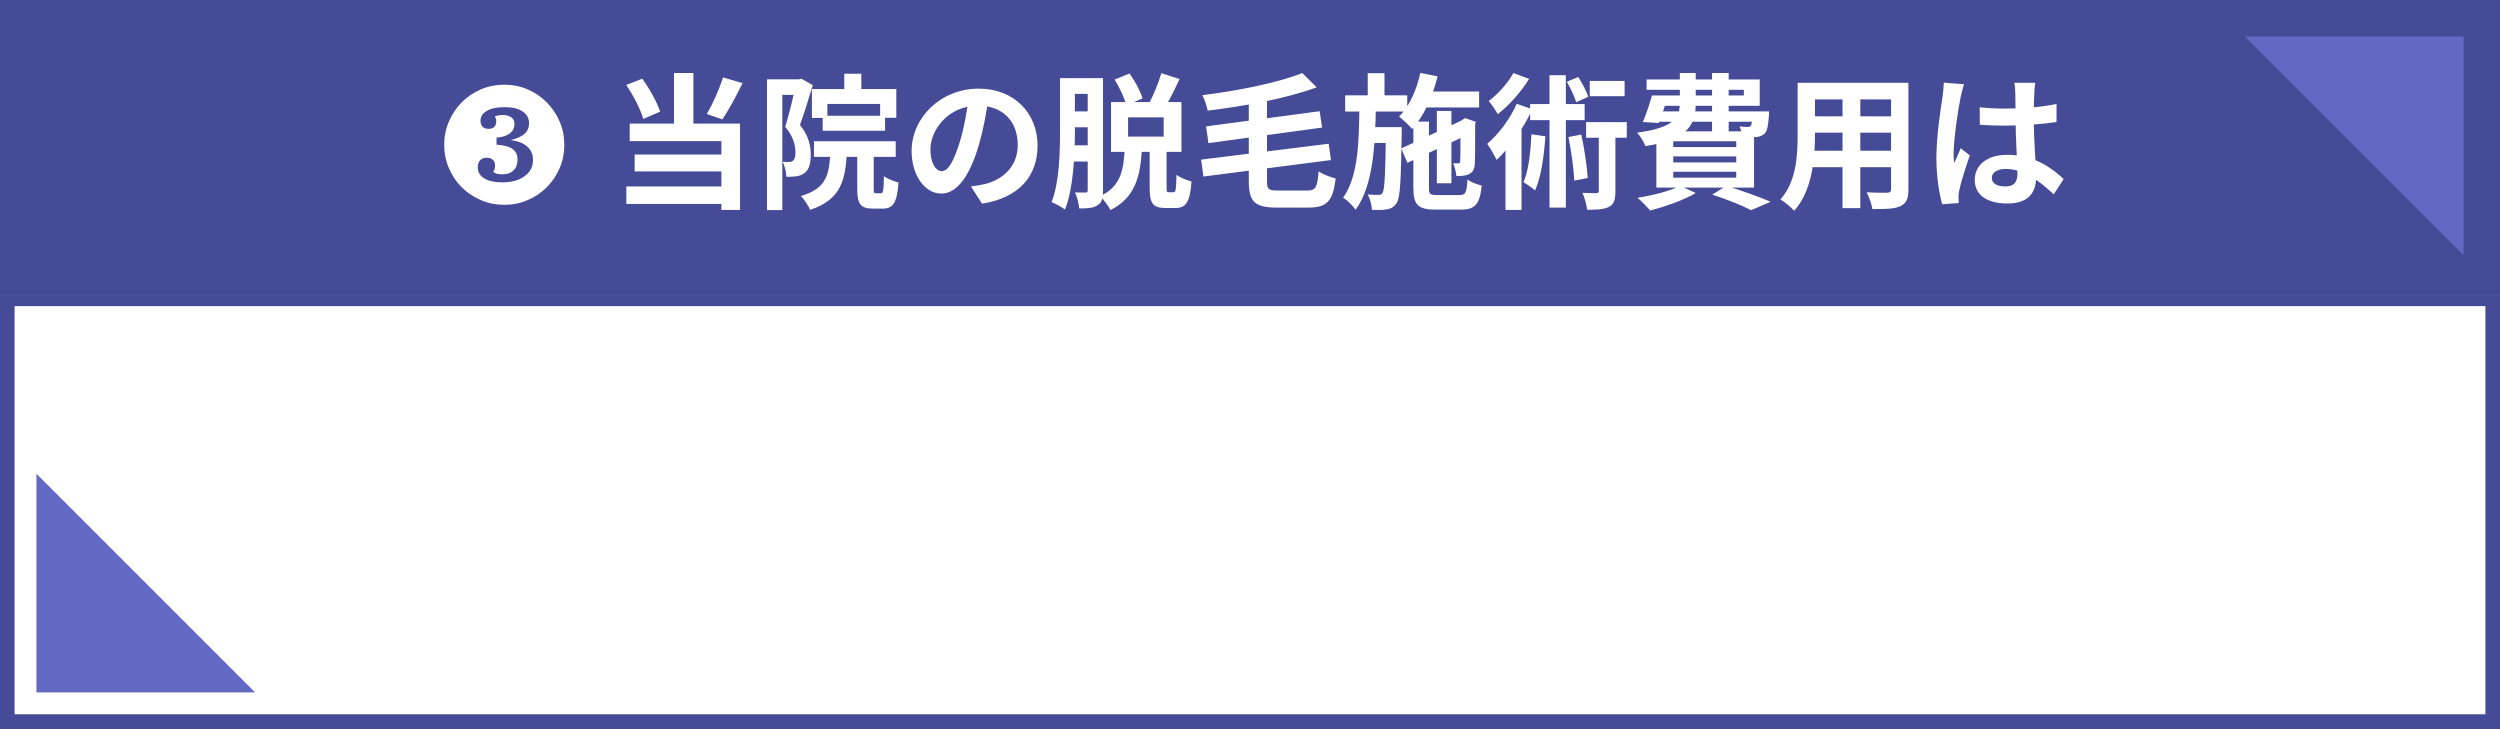
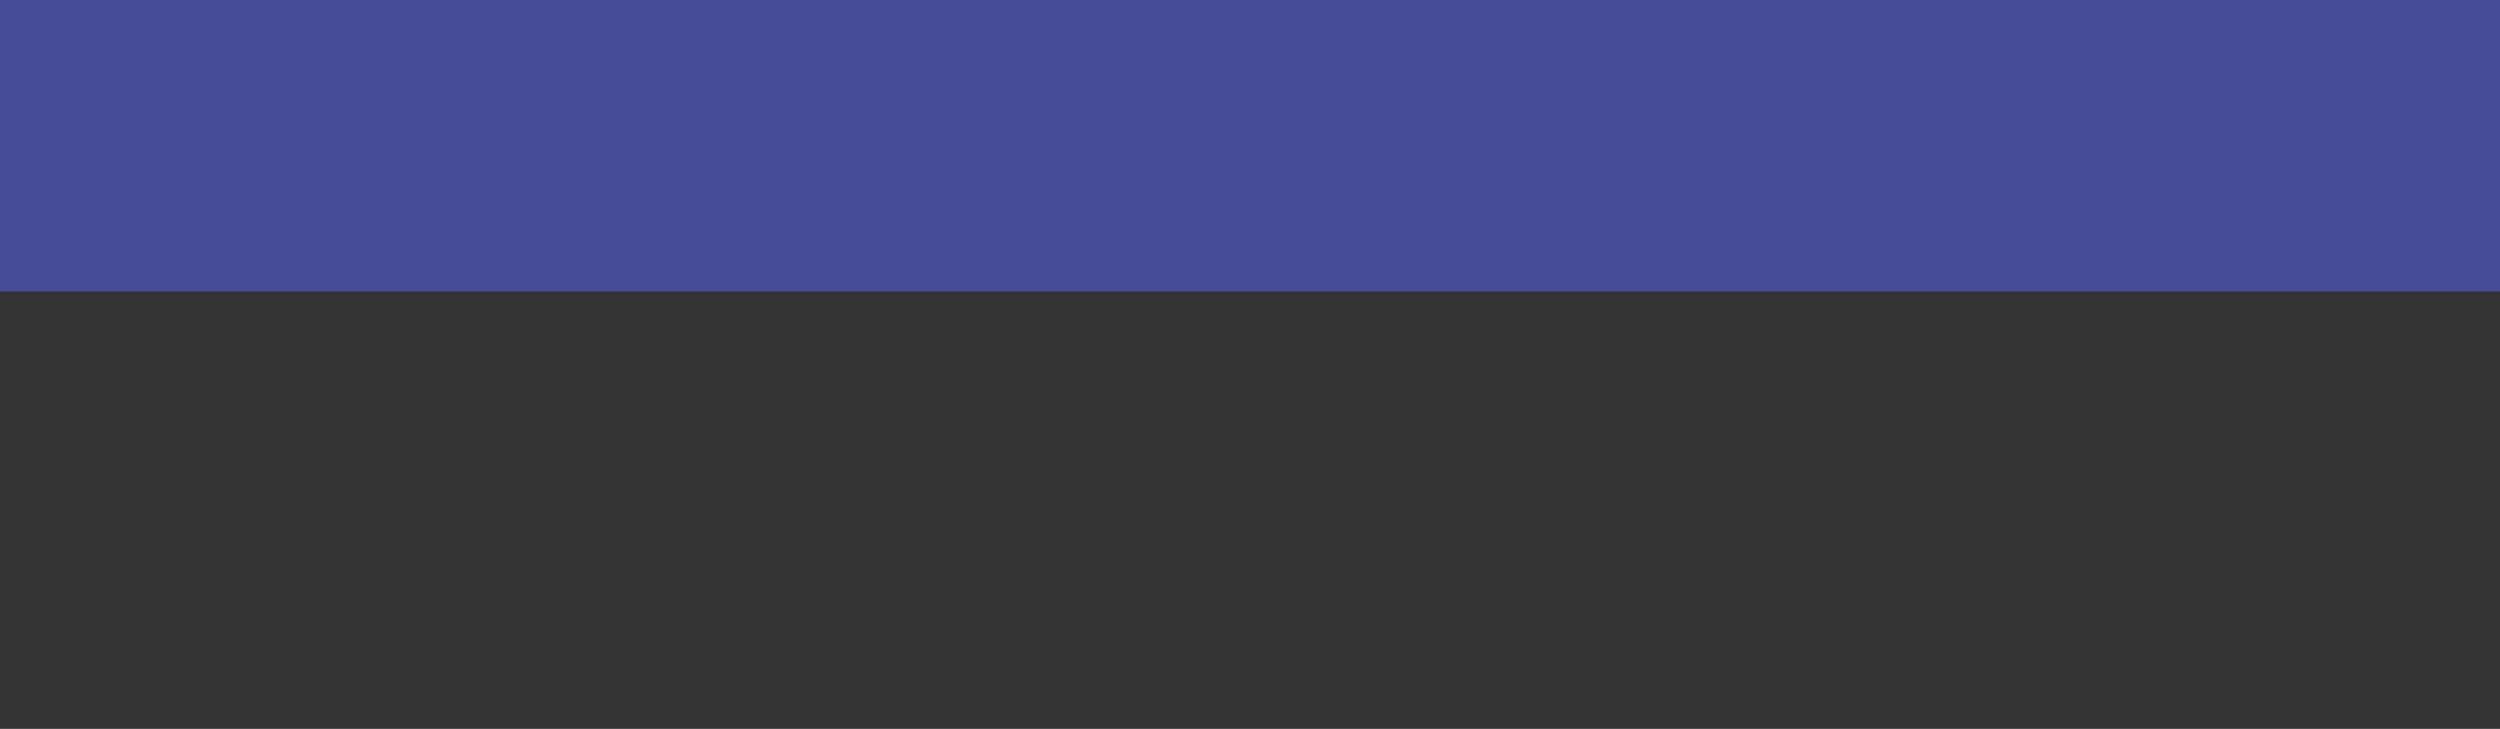
<svg xmlns="http://www.w3.org/2000/svg" width="343" height="100" viewBox="0 0 343 100" fill="none">
  <rect x="0" y="0" width="343" height="100" fill="#333333" stroke="none" />
-   <path d="M342 41H1V99H342V41Z" fill="white" />
-   <path d="M341 42V98H2V42H341ZM343 40H0V100H343V40Z" fill="#454B97" />
  <path d="M343 0H0V40H343V0Z" fill="#454B97" />
-   <path d="M308 5H338V35L308 5Z" fill="#6368C3" />
-   <path d="M35 95H5V65L35 95Z" fill="#6368C3" />
-   <path d="M68.885 25.02C70.179 25.02 71.206 24.74 71.966 24.18C72.739 23.62 73.126 22.88 73.126 21.96C73.126 21.187 72.859 20.567 72.326 20.1C71.792 19.633 71.039 19.34 70.066 19.22C70.919 19.02 71.552 18.733 71.966 18.36C72.379 17.987 72.585 17.507 72.585 16.92C72.585 16.213 72.285 15.667 71.686 15.28C71.099 14.893 70.266 14.7 69.186 14.7C68.172 14.7 67.372 14.873 66.785 15.22C66.212 15.553 65.925 16 65.925 16.56C65.925 16.893 66.019 17.167 66.206 17.38C66.392 17.58 66.665 17.68 67.025 17.68C67.385 17.68 67.652 17.587 67.826 17.4C67.999 17.2 68.085 16.947 68.085 16.64C68.085 16.493 68.066 16.367 68.025 16.26C67.986 16.14 67.939 16.053 67.885 16C67.992 15.92 68.139 15.867 68.326 15.84C68.525 15.8 68.732 15.78 68.945 15.78C69.466 15.78 69.865 15.887 70.145 16.1C70.439 16.3 70.585 16.6 70.585 17C70.585 17.56 70.365 18 69.925 18.32C69.486 18.64 68.885 18.827 68.126 18.88V19.86C68.766 19.887 69.299 19.98 69.725 20.14C70.152 20.287 70.472 20.507 70.686 20.8C70.899 21.08 71.005 21.447 71.005 21.9C71.005 22.527 70.819 23.02 70.445 23.38C70.085 23.74 69.572 23.92 68.906 23.92C68.639 23.92 68.392 23.893 68.165 23.84C67.939 23.773 67.772 23.687 67.665 23.58C67.839 23.353 67.925 23.067 67.925 22.72C67.925 22.36 67.819 22.093 67.606 21.92C67.406 21.733 67.132 21.64 66.785 21.64C66.385 21.64 66.079 21.76 65.865 22C65.652 22.24 65.546 22.553 65.546 22.94C65.546 23.607 65.846 24.12 66.445 24.48C67.046 24.84 67.859 25.02 68.885 25.02ZM69.186 28.1C68.052 28.1 66.986 27.887 65.986 27.46C64.986 27.033 64.106 26.447 63.346 25.7C62.599 24.94 62.012 24.06 61.586 23.06C61.159 22.06 60.946 20.993 60.946 19.86C60.946 18.727 61.159 17.667 61.586 16.68C62.012 15.68 62.599 14.8 63.346 14.04C64.106 13.28 64.986 12.687 65.986 12.26C66.986 11.833 68.052 11.62 69.186 11.62C70.332 11.62 71.399 11.833 72.385 12.26C73.385 12.687 74.259 13.28 75.005 14.04C75.766 14.8 76.359 15.68 76.785 16.68C77.212 17.667 77.425 18.727 77.425 19.86C77.425 20.993 77.212 22.06 76.785 23.06C76.359 24.06 75.766 24.94 75.005 25.7C74.259 26.447 73.385 27.033 72.385 27.46C71.399 27.887 70.332 28.1 69.186 28.1ZM92.475 10.02H95.135V18.22H92.475V10.02ZM85.915 11.66L88.115 10.8C89.154 12.2 90.154 14.06 90.575 15.32L88.254 16.32C87.894 15.02 86.894 13.08 85.915 11.66ZM99.195 10.62L101.874 11.4C101.014 13.2 99.954 15.12 99.115 16.38L96.975 15.64C97.775 14.28 98.715 12.2 99.195 10.62ZM86.394 16.96H101.534V28.8H98.975V19.36H86.394V16.96ZM87.075 21.2H99.894V23.52H87.075V21.2ZM85.934 25.58H100.314V27.98H85.934V25.58ZM115.834 10.12H118.174V13.26H115.834V10.12ZM111.394 12.22H122.974V16.16H120.754V14.26H113.514V16.18H111.394V12.22ZM112.874 15.88H121.434V17.94H112.874V15.88ZM111.674 19.38H122.894V21.52H111.674V19.38ZM113.934 20.42H116.214C116.034 24.72 115.434 27.36 111.134 28.8C110.934 28.22 110.334 27.34 109.874 26.9C113.494 25.82 113.814 23.9 113.934 20.42ZM117.614 20.18H119.874V25.86C119.874 26.44 119.914 26.52 120.174 26.52C120.294 26.52 120.714 26.52 120.854 26.52C121.174 26.52 121.234 26.2 121.274 24.16C121.714 24.52 122.674 24.9 123.274 25.04C123.074 27.86 122.514 28.62 121.114 28.62C120.754 28.62 120.094 28.62 119.774 28.62C118.014 28.62 117.614 27.94 117.614 25.88V20.18ZM105.234 10.88H109.954V13.02H107.334V28.82H105.234V10.88ZM109.214 10.88H109.614L109.954 10.8L111.514 11.68C110.994 13.4 110.334 15.58 109.754 17.14C110.994 18.7 111.234 20.04 111.234 21.2C111.234 22.5 110.974 23.34 110.334 23.78C110.014 24 109.634 24.14 109.194 24.2C108.834 24.24 108.354 24.26 107.894 24.26C107.874 23.68 107.694 22.78 107.374 22.2C107.734 22.22 107.994 22.24 108.234 22.22C108.454 22.22 108.654 22.18 108.794 22.06C109.034 21.88 109.134 21.48 109.134 20.92C109.134 19.98 108.874 18.74 107.734 17.4C108.294 15.6 108.934 12.84 109.214 11.56V10.88ZM135.634 13.3C135.354 15.34 134.954 17.68 134.254 20.04C133.054 24.08 131.334 26.56 129.154 26.56C126.914 26.56 125.074 24.1 125.074 20.72C125.074 16.12 129.094 12.16 134.274 12.16C139.214 12.16 142.354 15.6 142.354 19.98C142.354 24.18 139.774 27.16 134.734 27.94L133.214 25.58C133.994 25.48 134.554 25.38 135.094 25.26C137.634 24.64 139.634 22.82 139.634 19.88C139.634 16.74 137.674 14.5 134.214 14.5C129.974 14.5 127.654 17.96 127.654 20.48C127.654 22.5 128.454 23.48 129.214 23.48C130.074 23.48 130.834 22.2 131.674 19.5C132.254 17.62 132.694 15.32 132.894 13.22L135.634 13.3ZM146.494 10.72H150.554V12.88H146.494V10.72ZM146.354 15.28H150.074V17.46H146.354V15.28ZM146.334 19.94H150.074V22.16H146.334V19.94ZM145.434 10.72H147.474V17.98C147.474 21.14 147.294 25.78 146.114 28.76C145.714 28.42 144.794 27.92 144.274 27.74C145.354 24.96 145.434 20.92 145.434 17.98V10.72ZM149.234 10.72H151.334V26.14C151.334 27.14 151.194 27.78 150.614 28.14C150.034 28.54 149.254 28.6 148.074 28.6C148.014 28 147.774 26.98 147.494 26.4C148.094 26.42 148.734 26.42 148.954 26.42C149.154 26.4 149.234 26.32 149.234 26.08V10.72ZM152.934 10.92L154.974 10.08C155.714 11.12 156.474 12.52 156.754 13.5L154.534 14.46C154.314 13.5 153.614 12.04 152.934 10.92ZM159.334 10.04L161.834 10.84C161.134 12.38 160.314 13.98 159.654 15.04L157.594 14.3C158.214 13.16 158.954 11.38 159.334 10.04ZM154.314 20.42H156.674C156.454 24.12 155.814 27.08 152.354 28.82C152.074 28.24 151.434 27.38 150.914 26.92C153.794 25.6 154.154 23.3 154.314 20.42ZM157.734 20.12H160.054V25.7C160.054 26.32 160.094 26.38 160.354 26.38C160.454 26.38 160.874 26.38 161.014 26.38C161.294 26.38 161.374 26.08 161.414 23.98C161.874 24.36 162.854 24.74 163.474 24.9C163.274 27.76 162.694 28.54 161.274 28.54C160.914 28.54 160.274 28.54 159.914 28.54C158.114 28.54 157.734 27.82 157.734 25.72V20.12ZM154.774 16.1V18.74H159.654V16.1H154.774ZM152.434 14H162.094V20.84H152.434V14ZM171.334 13.52H173.834V24.84C173.834 25.98 174.014 26.14 175.354 26.14C175.974 26.14 178.674 26.14 179.354 26.14C180.534 26.14 180.734 25.7 180.914 23.5C181.494 23.92 182.534 24.32 183.254 24.48C182.894 27.5 182.134 28.48 179.554 28.48C178.854 28.48 175.794 28.48 175.154 28.48C172.154 28.48 171.334 27.68 171.334 24.84V13.52ZM178.674 10.02L180.654 11.98C176.494 13.52 170.774 14.56 165.694 15.18C165.594 14.58 165.254 13.6 164.954 13.06C169.934 12.44 175.394 11.34 178.674 10.02ZM165.474 17.34L181.054 15.26L181.394 17.5L165.794 19.64L165.474 17.34ZM164.794 21.9L182.294 19.72L182.614 21.96L165.114 24.22L164.794 21.9ZM194.674 12.56H202.934V14.74H194.674V12.56ZM197.134 15.22H199.134V25.14H197.134V15.22ZM194.874 10L197.234 10.48C196.534 13.32 195.314 16 193.754 17.7C193.374 17.26 192.474 16.38 191.954 16C193.354 14.6 194.354 12.36 194.874 10ZM192.254 20.36L200.994 16.32L201.814 18.28L193.094 22.34L192.254 20.36ZM193.914 16.68H196.054V25.8C196.054 26.64 196.194 26.76 197.194 26.76C197.634 26.76 199.714 26.76 200.274 26.76C201.074 26.76 201.234 26.42 201.334 24.64C201.814 24.98 202.694 25.32 203.294 25.46C203.034 28 202.394 28.76 200.454 28.76C199.894 28.76 197.474 28.76 196.954 28.76C194.554 28.76 193.914 28.1 193.914 25.78V16.68ZM200.374 16.74H200.214L200.634 16.44L201.014 16.2L202.494 16.72L202.394 17.04C202.394 19.9 202.394 21.92 202.334 22.54C202.294 23.28 202.014 23.7 201.474 23.92C200.994 24.14 200.334 24.16 199.814 24.16C199.754 23.62 199.594 22.84 199.374 22.4C199.614 22.42 199.894 22.42 200.054 22.42C200.214 22.42 200.314 22.38 200.334 22.14C200.374 21.88 200.374 20.02 200.374 16.74ZM184.554 13.08H193.074V15.3H184.554V13.08ZM187.674 17.44H190.914V19.62H187.674V17.44ZM187.654 10.04H189.954V13.8H187.654V10.04ZM186.514 14.42H188.774C188.674 20.02 188.414 25.42 185.994 28.78C185.594 28.22 184.874 27.48 184.274 27.12C186.374 24.2 186.454 19.38 186.514 14.42ZM190.154 17.44H192.314C192.314 17.44 192.314 18.1 192.314 18.36C192.214 24.78 192.114 27.14 191.614 27.86C191.234 28.42 190.854 28.62 190.294 28.72C189.814 28.82 189.054 28.82 188.234 28.8C188.194 28.16 187.974 27.26 187.654 26.68C188.274 26.74 188.814 26.74 189.114 26.74C189.354 26.74 189.534 26.7 189.694 26.44C189.974 26 190.074 23.92 190.154 17.88V17.44ZM210.114 18.42L212.034 18.7C211.834 21.48 211.434 24.3 210.614 26.12C210.274 25.82 209.474 25.26 209.014 25C209.734 23.4 209.994 20.88 210.114 18.42ZM209.934 14.28H217.414V16.48H209.934V14.28ZM212.594 10.32H214.834V28.48H212.594V10.32ZM215.194 18.8L216.954 18.46C217.374 20.38 217.734 22.78 217.834 24.42L215.994 24.78C215.914 23.16 215.574 20.7 215.194 18.8ZM218.114 11.1H222.894V13.2H218.114V11.1ZM217.614 16.76H223.194V18.9H217.614V16.76ZM214.974 11.22L216.534 10.56C217.074 11.4 217.674 12.54 217.914 13.28L216.254 14.02C216.034 13.28 215.474 12.1 214.974 11.22ZM219.354 17.36H221.634V26.22C221.634 27.34 221.474 28 220.754 28.38C220.054 28.74 219.094 28.78 217.754 28.78C217.694 28.12 217.414 27.14 217.114 26.46C217.914 26.5 218.754 26.5 219.014 26.5C219.274 26.48 219.354 26.42 219.354 26.18V17.36ZM207.634 10.02L209.794 10.82C208.734 12.56 207.054 14.46 205.494 15.66C205.214 15.16 204.634 14.3 204.254 13.86C205.554 12.9 206.954 11.3 207.634 10.02ZM206.554 18.6L208.434 16.72L208.754 16.82V28.8H206.554V18.6ZM208.094 14.24L210.234 14.98C209.074 17.54 207.174 20.24 205.334 21.94C205.094 21.44 204.454 20.26 204.034 19.74C205.614 18.4 207.174 16.34 208.094 14.24ZM227.354 13.1H239.254V12.32H225.914V10.9H241.434V14.52H227.354V13.1ZM226.654 13.1H228.894C228.474 14.4 227.974 15.88 227.574 16.88L225.394 16.74C225.834 15.74 226.314 14.3 226.654 13.1ZM226.874 15.28H241.254V16.7H226.434L226.874 15.28ZM240.474 15.28H242.714C242.714 15.28 242.694 15.68 242.694 15.92C242.594 17.22 242.474 17.92 242.134 18.3C241.834 18.62 241.394 18.76 240.974 18.8C240.574 18.82 239.854 18.82 239.074 18.78C239.054 18.38 238.854 17.74 238.654 17.34C239.154 17.4 239.554 17.42 239.774 17.42C239.954 17.42 240.074 17.4 240.194 17.28C240.334 17.1 240.394 16.64 240.474 15.54V15.28ZM230.474 10.02H232.654V14.16C232.654 17 231.694 19.16 225.754 20.04C225.554 19.52 225.014 18.62 224.614 18.2C229.754 17.52 230.474 16.08 230.474 14.1V10.02ZM234.894 10.02H237.174V18.08H234.894V10.02ZM229.574 21.46V22.28H238.214V21.46H229.574ZM229.574 23.56V24.38H238.214V23.56H229.574ZM229.574 19.38V20.18H238.214V19.38H229.574ZM227.254 18.02H240.654V25.74H227.254V18.02ZM234.914 26.7L236.854 25.5C238.994 26.16 241.494 27.06 242.934 27.68L240.254 28.84C239.094 28.22 236.994 27.38 234.914 26.7ZM230.514 25.5L232.654 26.48C231.014 27.46 228.434 28.36 226.394 28.88C225.994 28.4 225.174 27.54 224.654 27.14C226.774 26.8 229.154 26.2 230.514 25.5ZM248.014 11.36H260.294V13.64H248.014V11.36ZM248.014 15.96H260.334V18.2H248.014V15.96ZM247.974 20.68H260.414V22.94H247.974V20.68ZM246.634 11.36H249.014V18.56C249.014 21.74 248.614 26.24 246.154 28.92C245.774 28.46 244.794 27.66 244.274 27.36C246.454 24.94 246.634 21.36 246.634 18.54V11.36ZM259.454 11.36H261.834V25.98C261.834 27.26 261.554 27.9 260.754 28.28C259.914 28.66 258.714 28.7 256.894 28.68C256.794 28.04 256.434 27 256.114 26.38C257.254 26.46 258.574 26.44 258.934 26.44C259.314 26.42 259.454 26.3 259.454 25.96V11.36ZM252.794 12.26H255.234V28.56H252.794V12.26ZM271.614 14.72C272.774 14.84 273.914 14.9 275.134 14.9C277.574 14.9 280.074 14.7 282.154 14.26V16.74C280.054 17.06 277.534 17.22 275.134 17.24C273.954 17.24 272.814 17.2 271.634 17.12L271.614 14.72ZM279.234 11.36C279.174 11.74 279.134 12.22 279.114 12.64C279.074 13.3 279.034 14.68 279.034 16.12C279.034 19.8 279.354 22.4 279.354 24.3C279.354 26.4 278.314 27.92 275.434 27.92C272.654 27.92 270.934 26.78 270.934 24.68C270.934 22.64 272.654 21.24 275.394 21.24C279.154 21.24 281.574 23.12 283.134 24.56L281.774 26.66C279.474 24.52 277.454 23.18 275.194 23.18C274.054 23.18 273.274 23.64 273.274 24.4C273.274 25.22 274.074 25.58 275.154 25.58C276.374 25.58 276.794 24.94 276.794 23.76C276.794 22.38 276.534 19.02 276.534 16.14C276.534 14.62 276.514 13.28 276.494 12.68C276.494 12.36 276.434 11.74 276.374 11.36H279.234ZM269.474 11.56C269.314 11.96 269.074 13 268.994 13.36C268.694 14.7 268.034 19.1 268.034 21.1C268.034 21.48 268.054 22 268.114 22.4C268.394 21.7 268.734 21.02 269.014 20.34L270.254 21.32C269.694 22.98 269.034 25 268.814 26.1C268.754 26.38 268.694 26.82 268.714 27.02C268.714 27.24 268.714 27.58 268.734 27.86L266.474 28.02C266.074 26.64 265.674 24.34 265.674 21.64C265.674 18.62 266.274 14.84 266.514 13.3C266.594 12.74 266.674 11.96 266.694 11.34L269.474 11.56Z" fill="white" />
</svg>